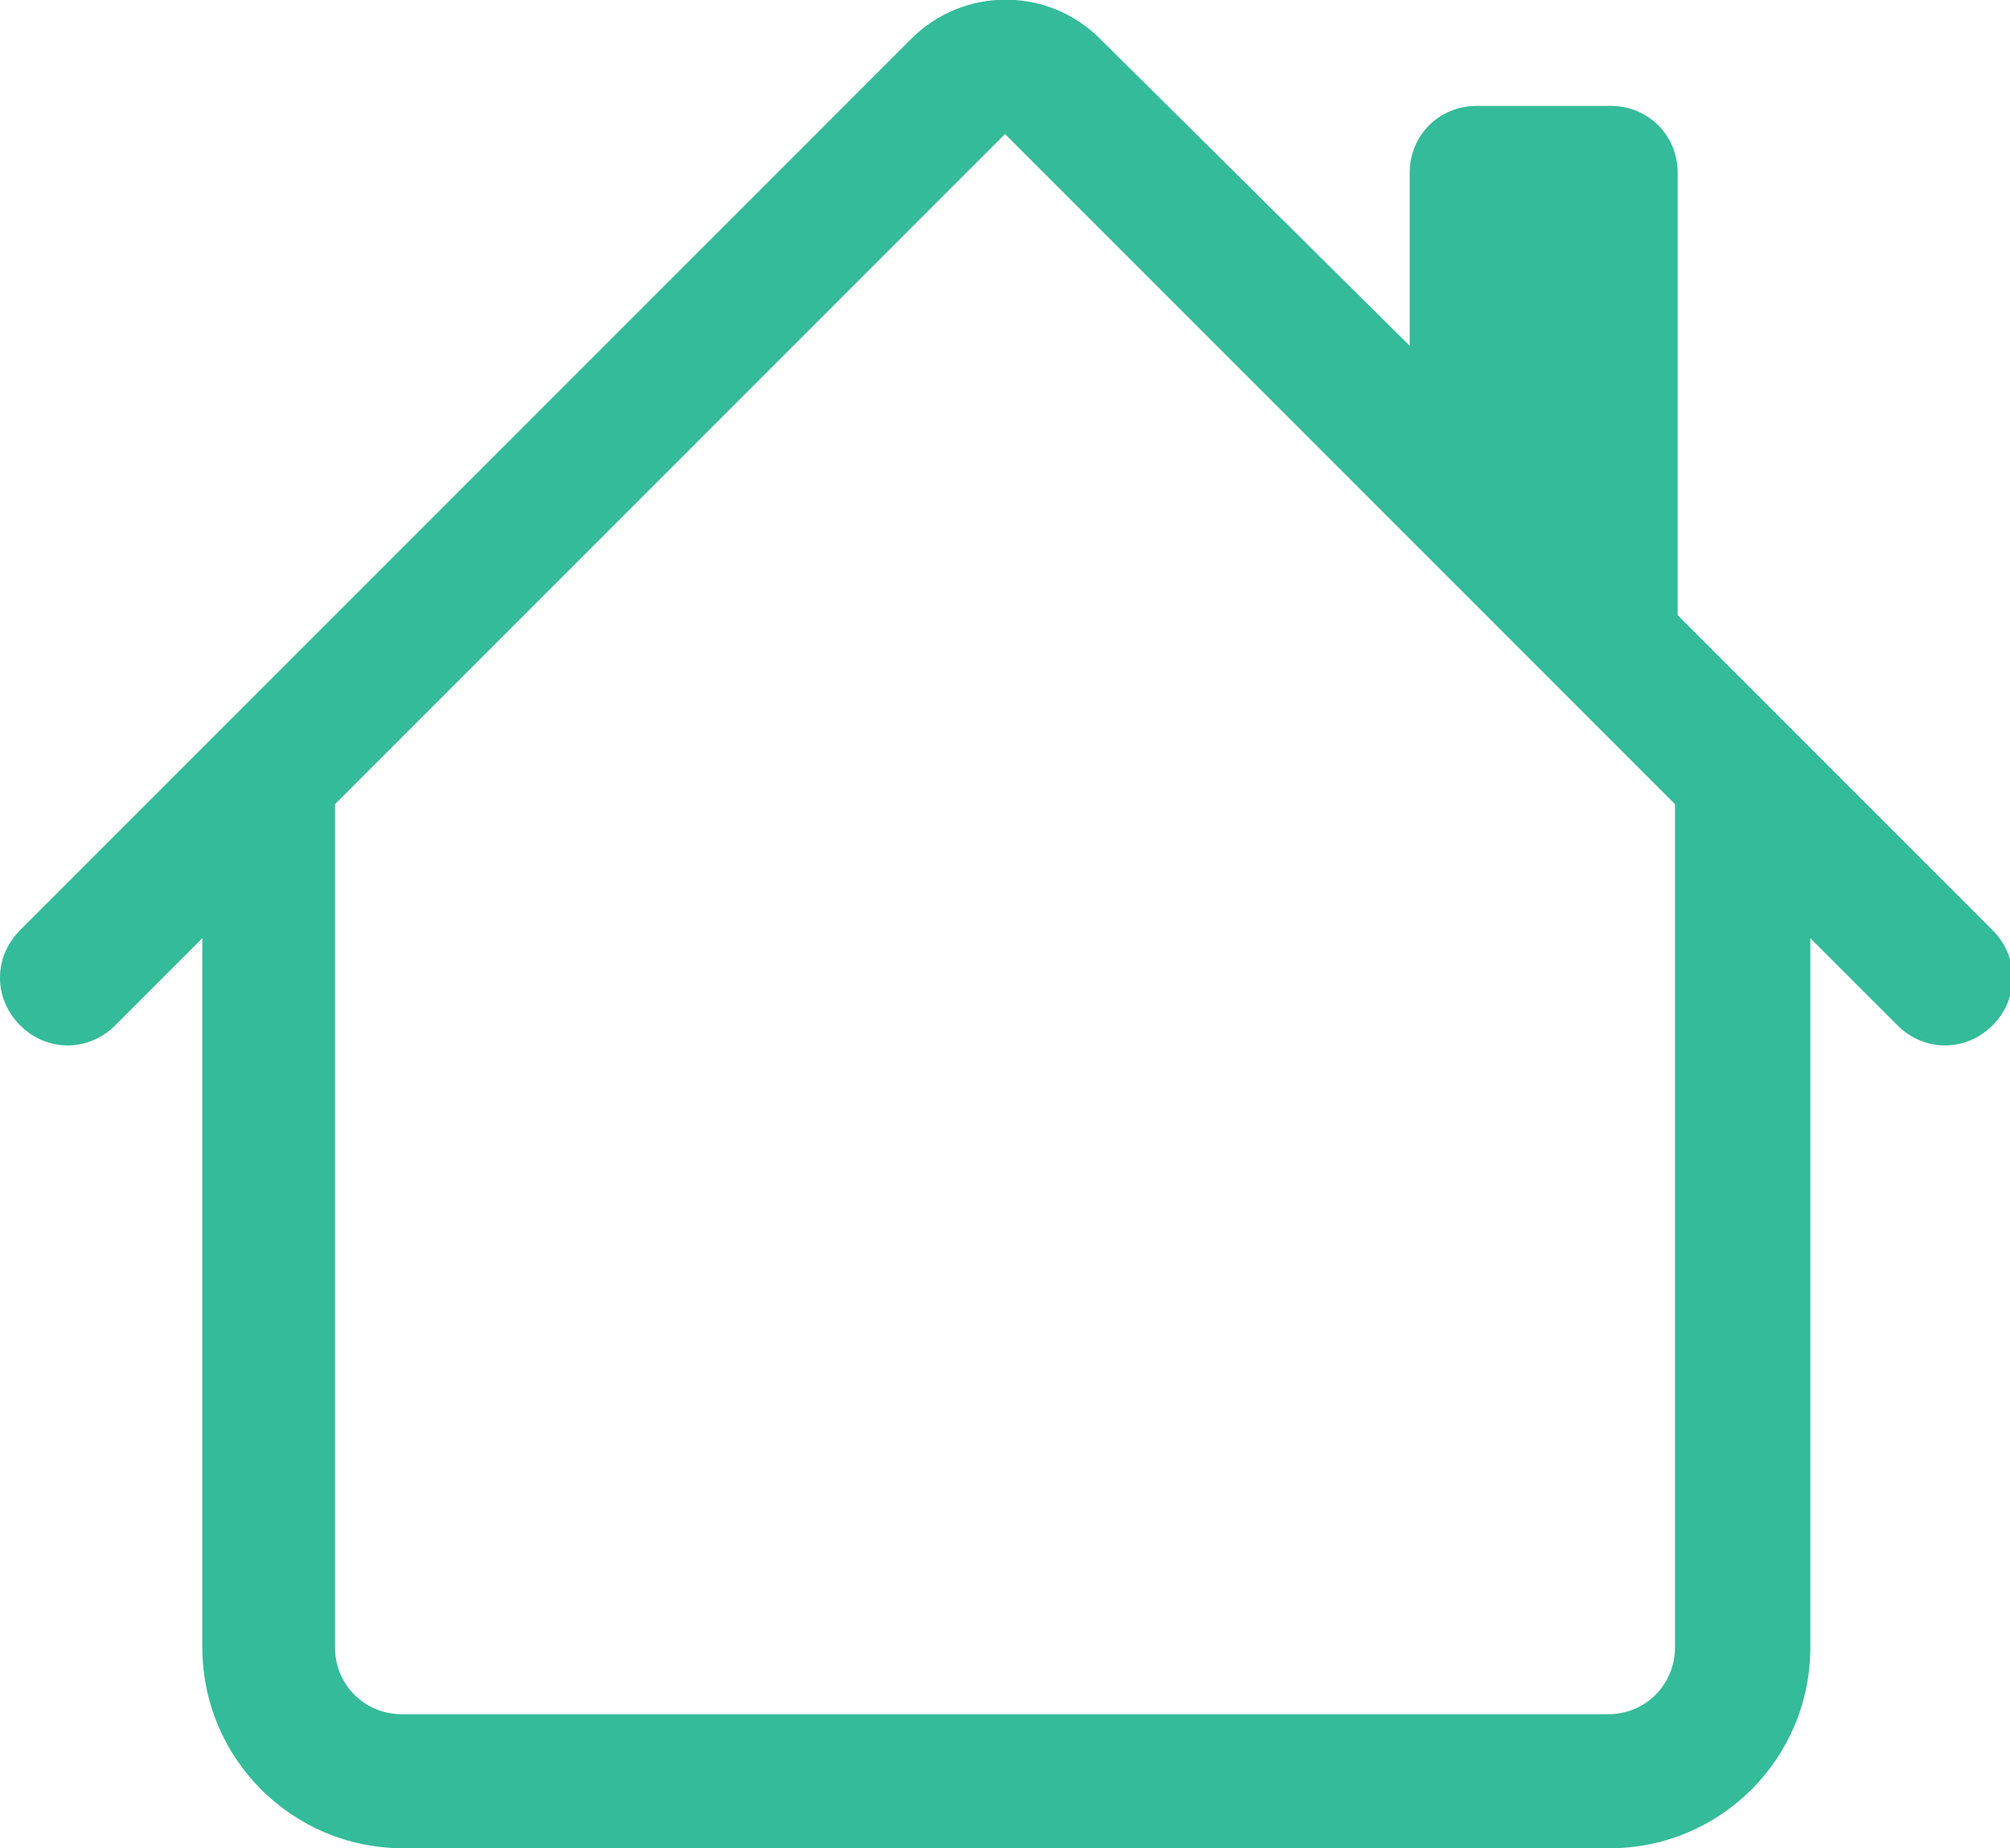
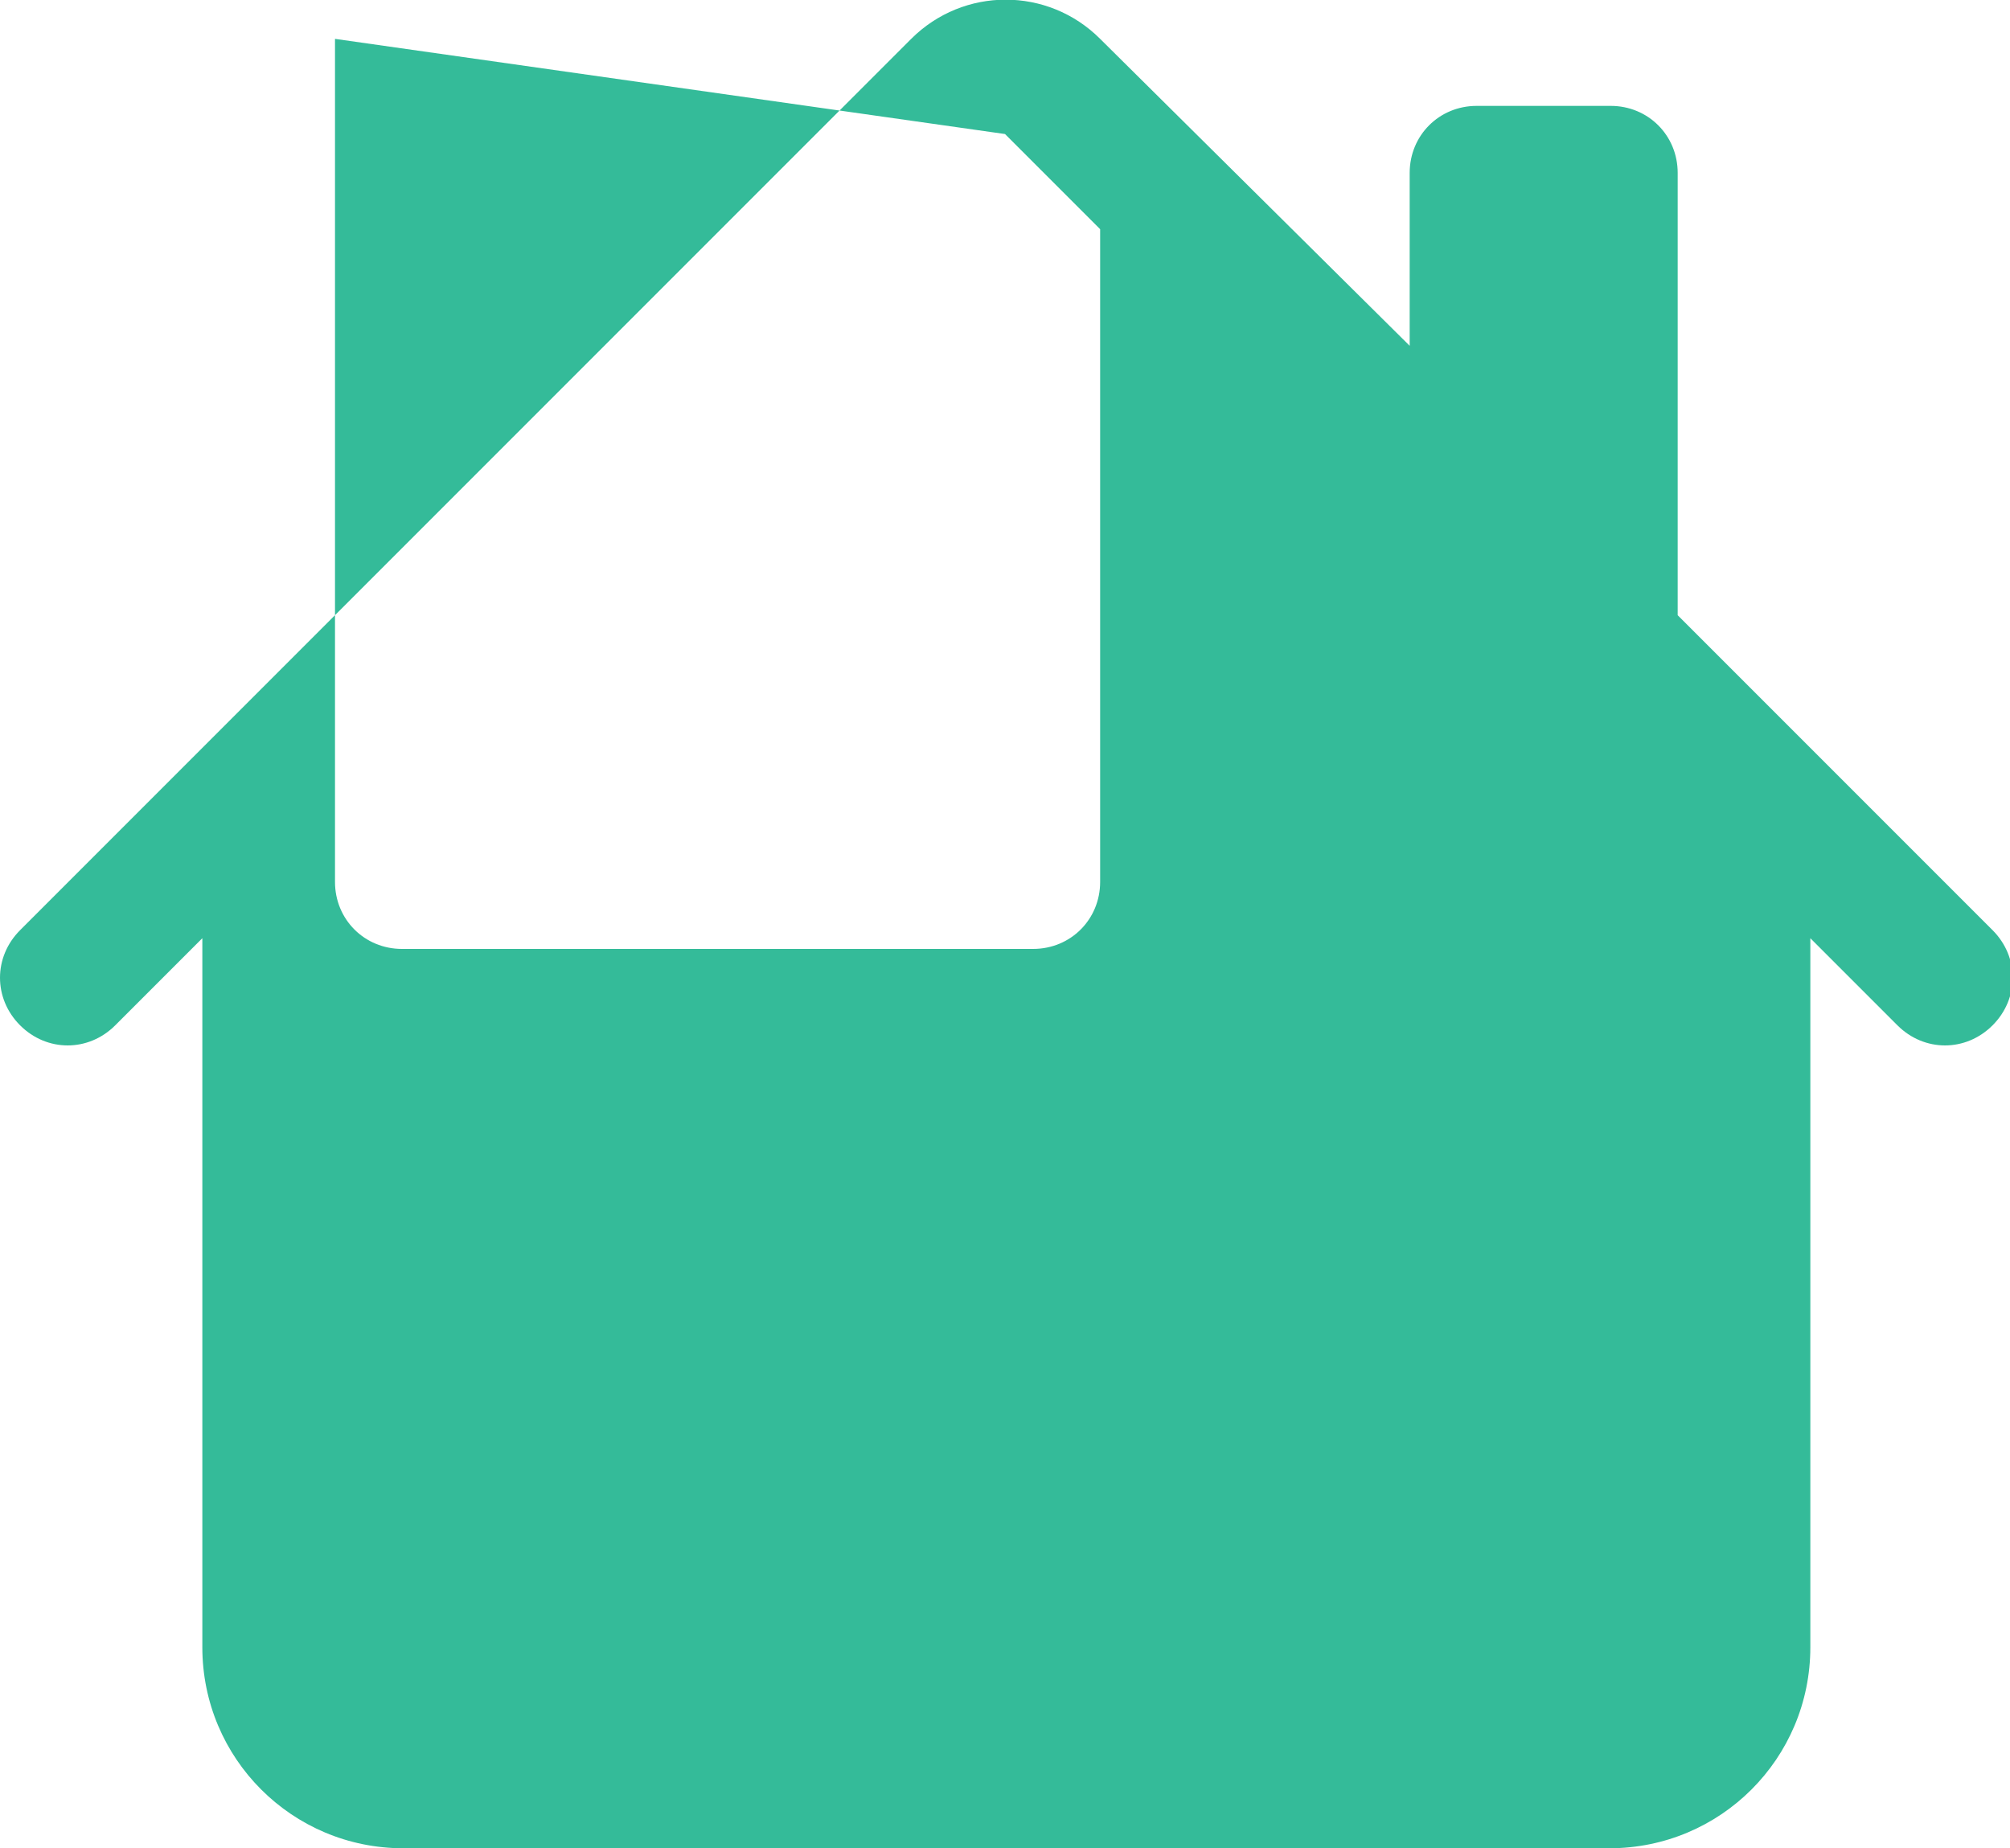
<svg xmlns="http://www.w3.org/2000/svg" id="Layer_2" data-name="Layer 2" viewBox="0 0 15 13.79">
  <defs>
    <style>
      .cls-1 {
        fill: #34bb99;
        stroke-width: 0px;
      }
    </style>
  </defs>
  <g id="Layer_1-2" data-name="Layer 1">
-     <path class="cls-1" d="M8.21.29c-.39-.39-1.02-.39-1.41,0L.15,6.94c-.2.2-.2.51,0,.71.2.2.51.2.71,0h0l.65-.65v5.29c0,.83.67,1.5,1.5,1.5h9c.83,0,1.5-.67,1.5-1.5v-5.29l.65.65c.2.2.51.2.71,0s.2-.51,0-.71l-2.35-2.35V1.29c0-.28-.22-.5-.5-.5h-1c-.28,0-.5.22-.5.5v1.29L8.21.29ZM12.5,6v6.29c0,.28-.22.5-.5.5H3c-.28,0-.5-.22-.5-.5v-6.29L7.5,1l5,5Z" />
+     <path class="cls-1" d="M8.21.29c-.39-.39-1.02-.39-1.41,0L.15,6.94c-.2.2-.2.51,0,.71.2.2.51.2.71,0h0l.65-.65v5.29c0,.83.67,1.5,1.5,1.5h9c.83,0,1.5-.67,1.5-1.5v-5.29l.65.65c.2.2.51.2.71,0s.2-.51,0-.71l-2.35-2.35V1.29c0-.28-.22-.5-.5-.5h-1c-.28,0-.5.22-.5.5v1.29L8.21.29Zv6.29c0,.28-.22.5-.5.5H3c-.28,0-.5-.22-.5-.5v-6.29L7.5,1l5,5Z" />
  </g>
</svg>